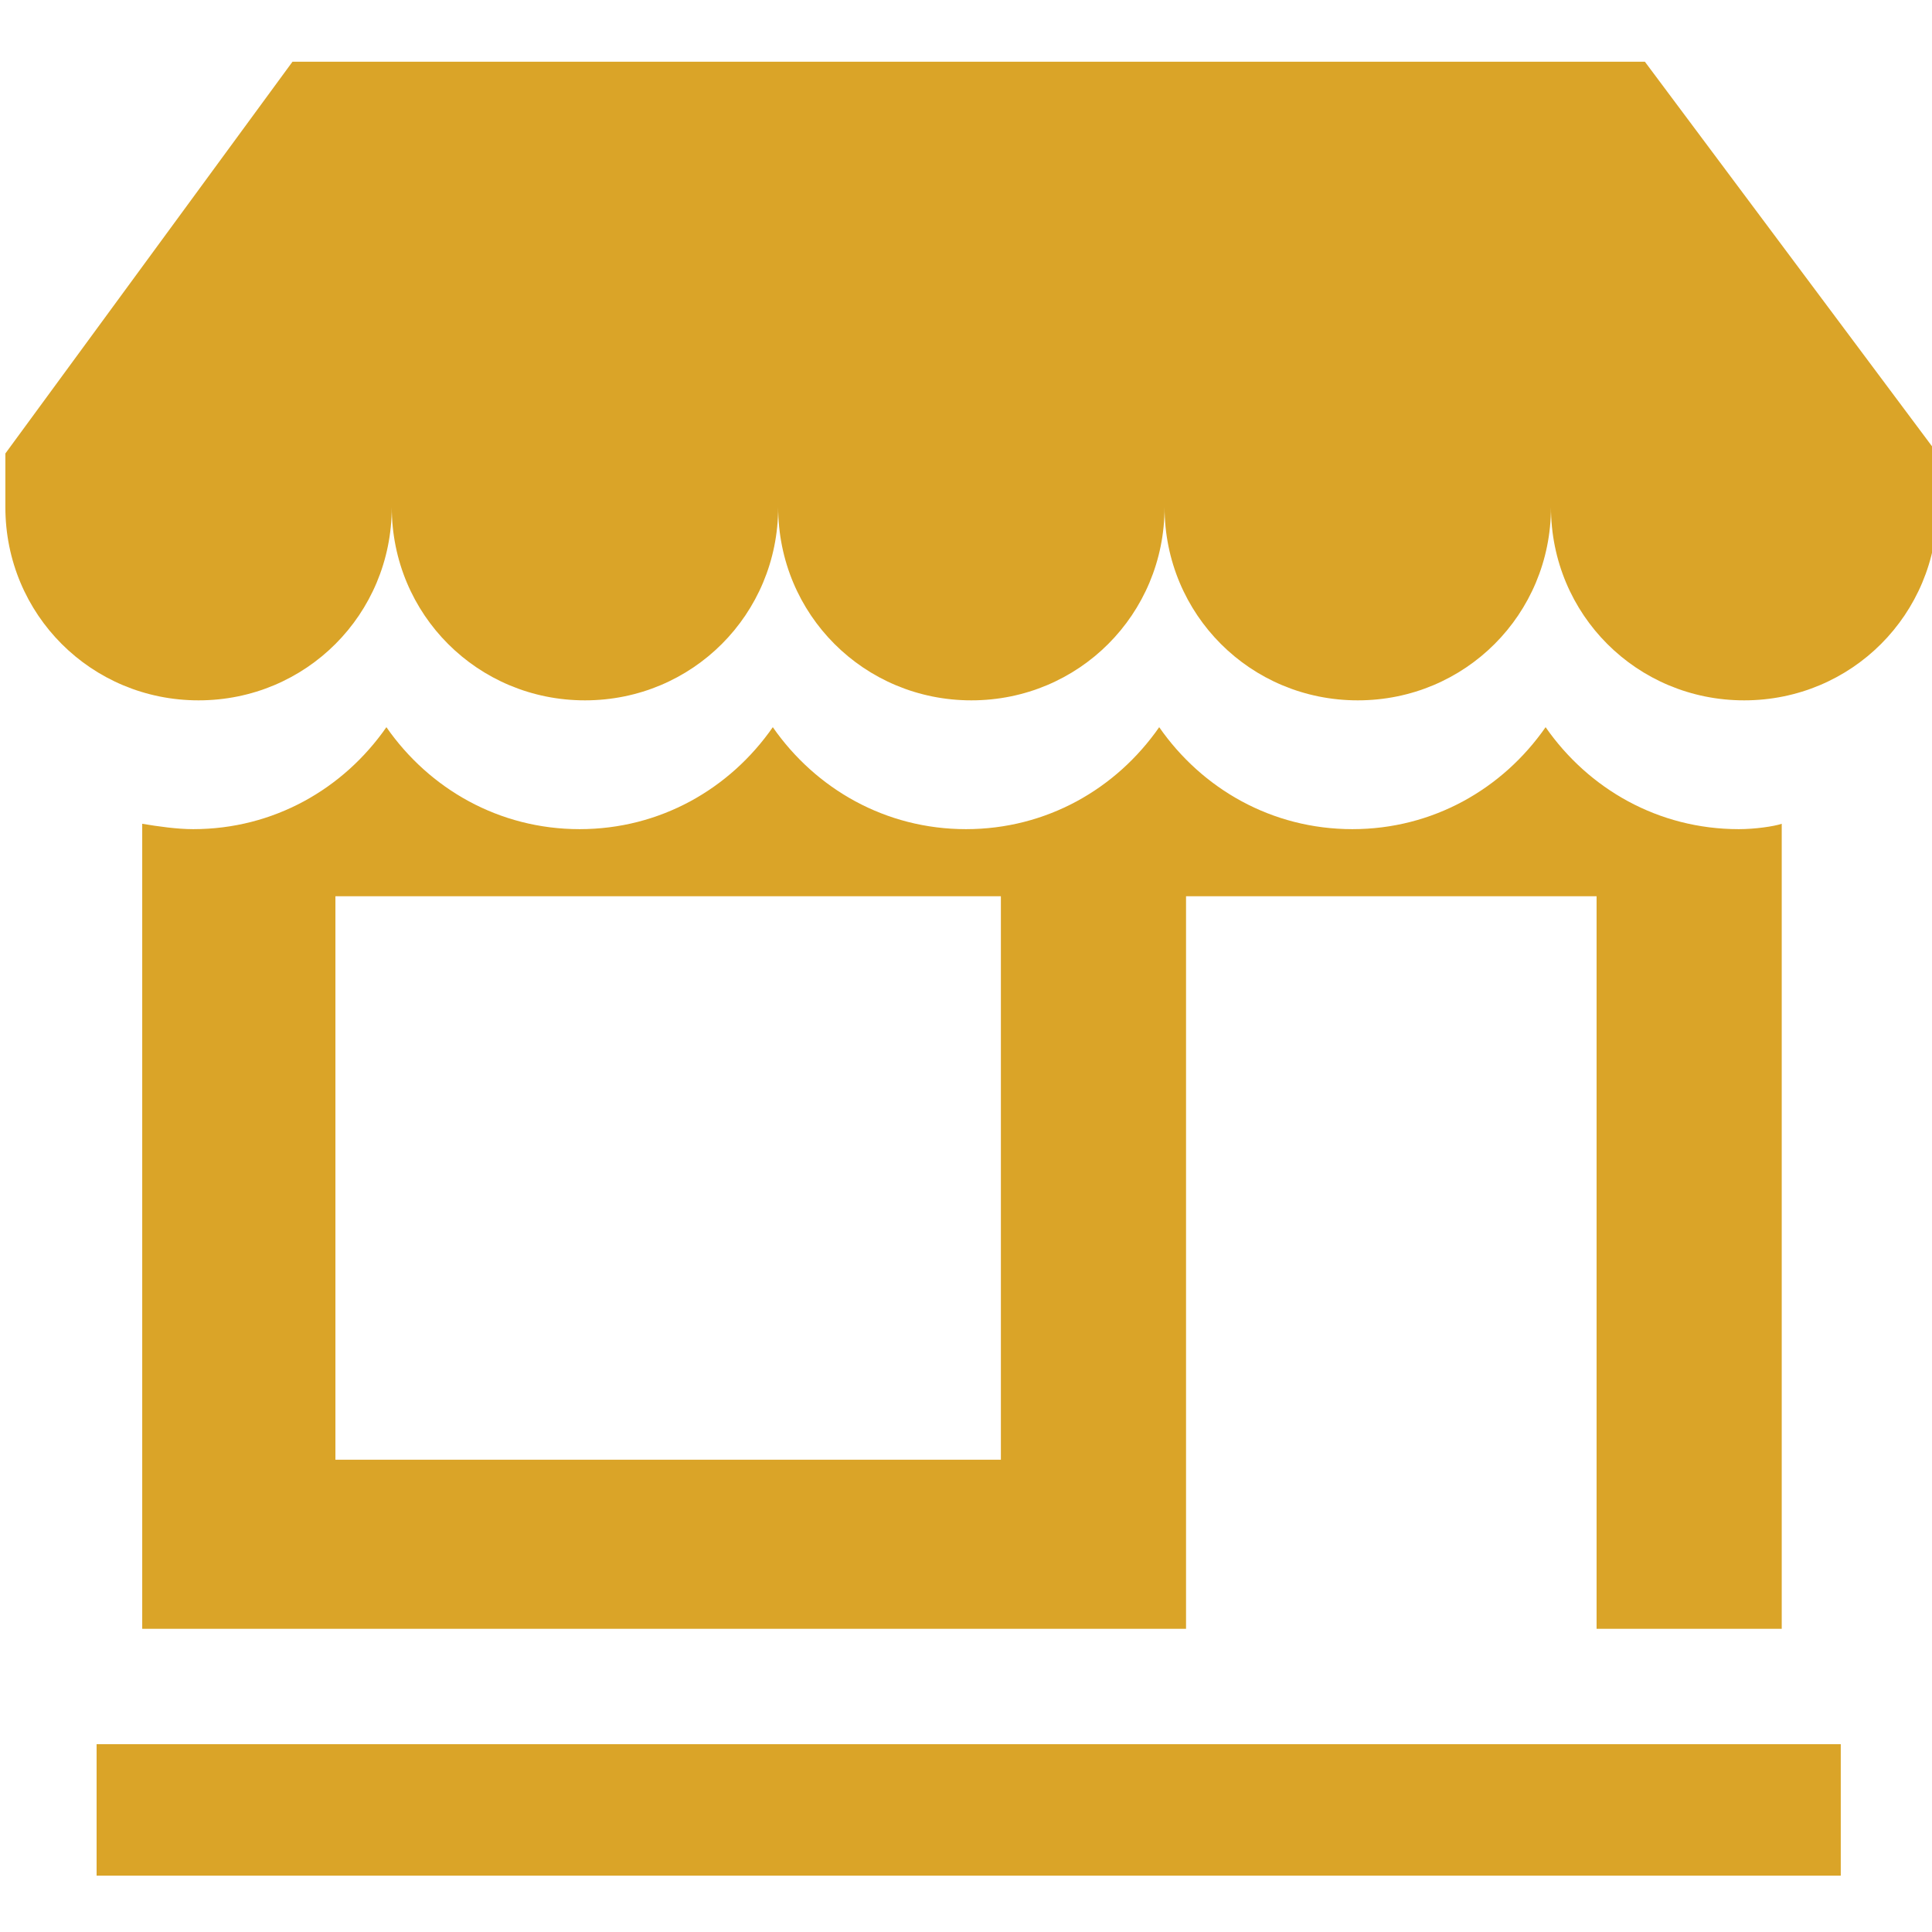
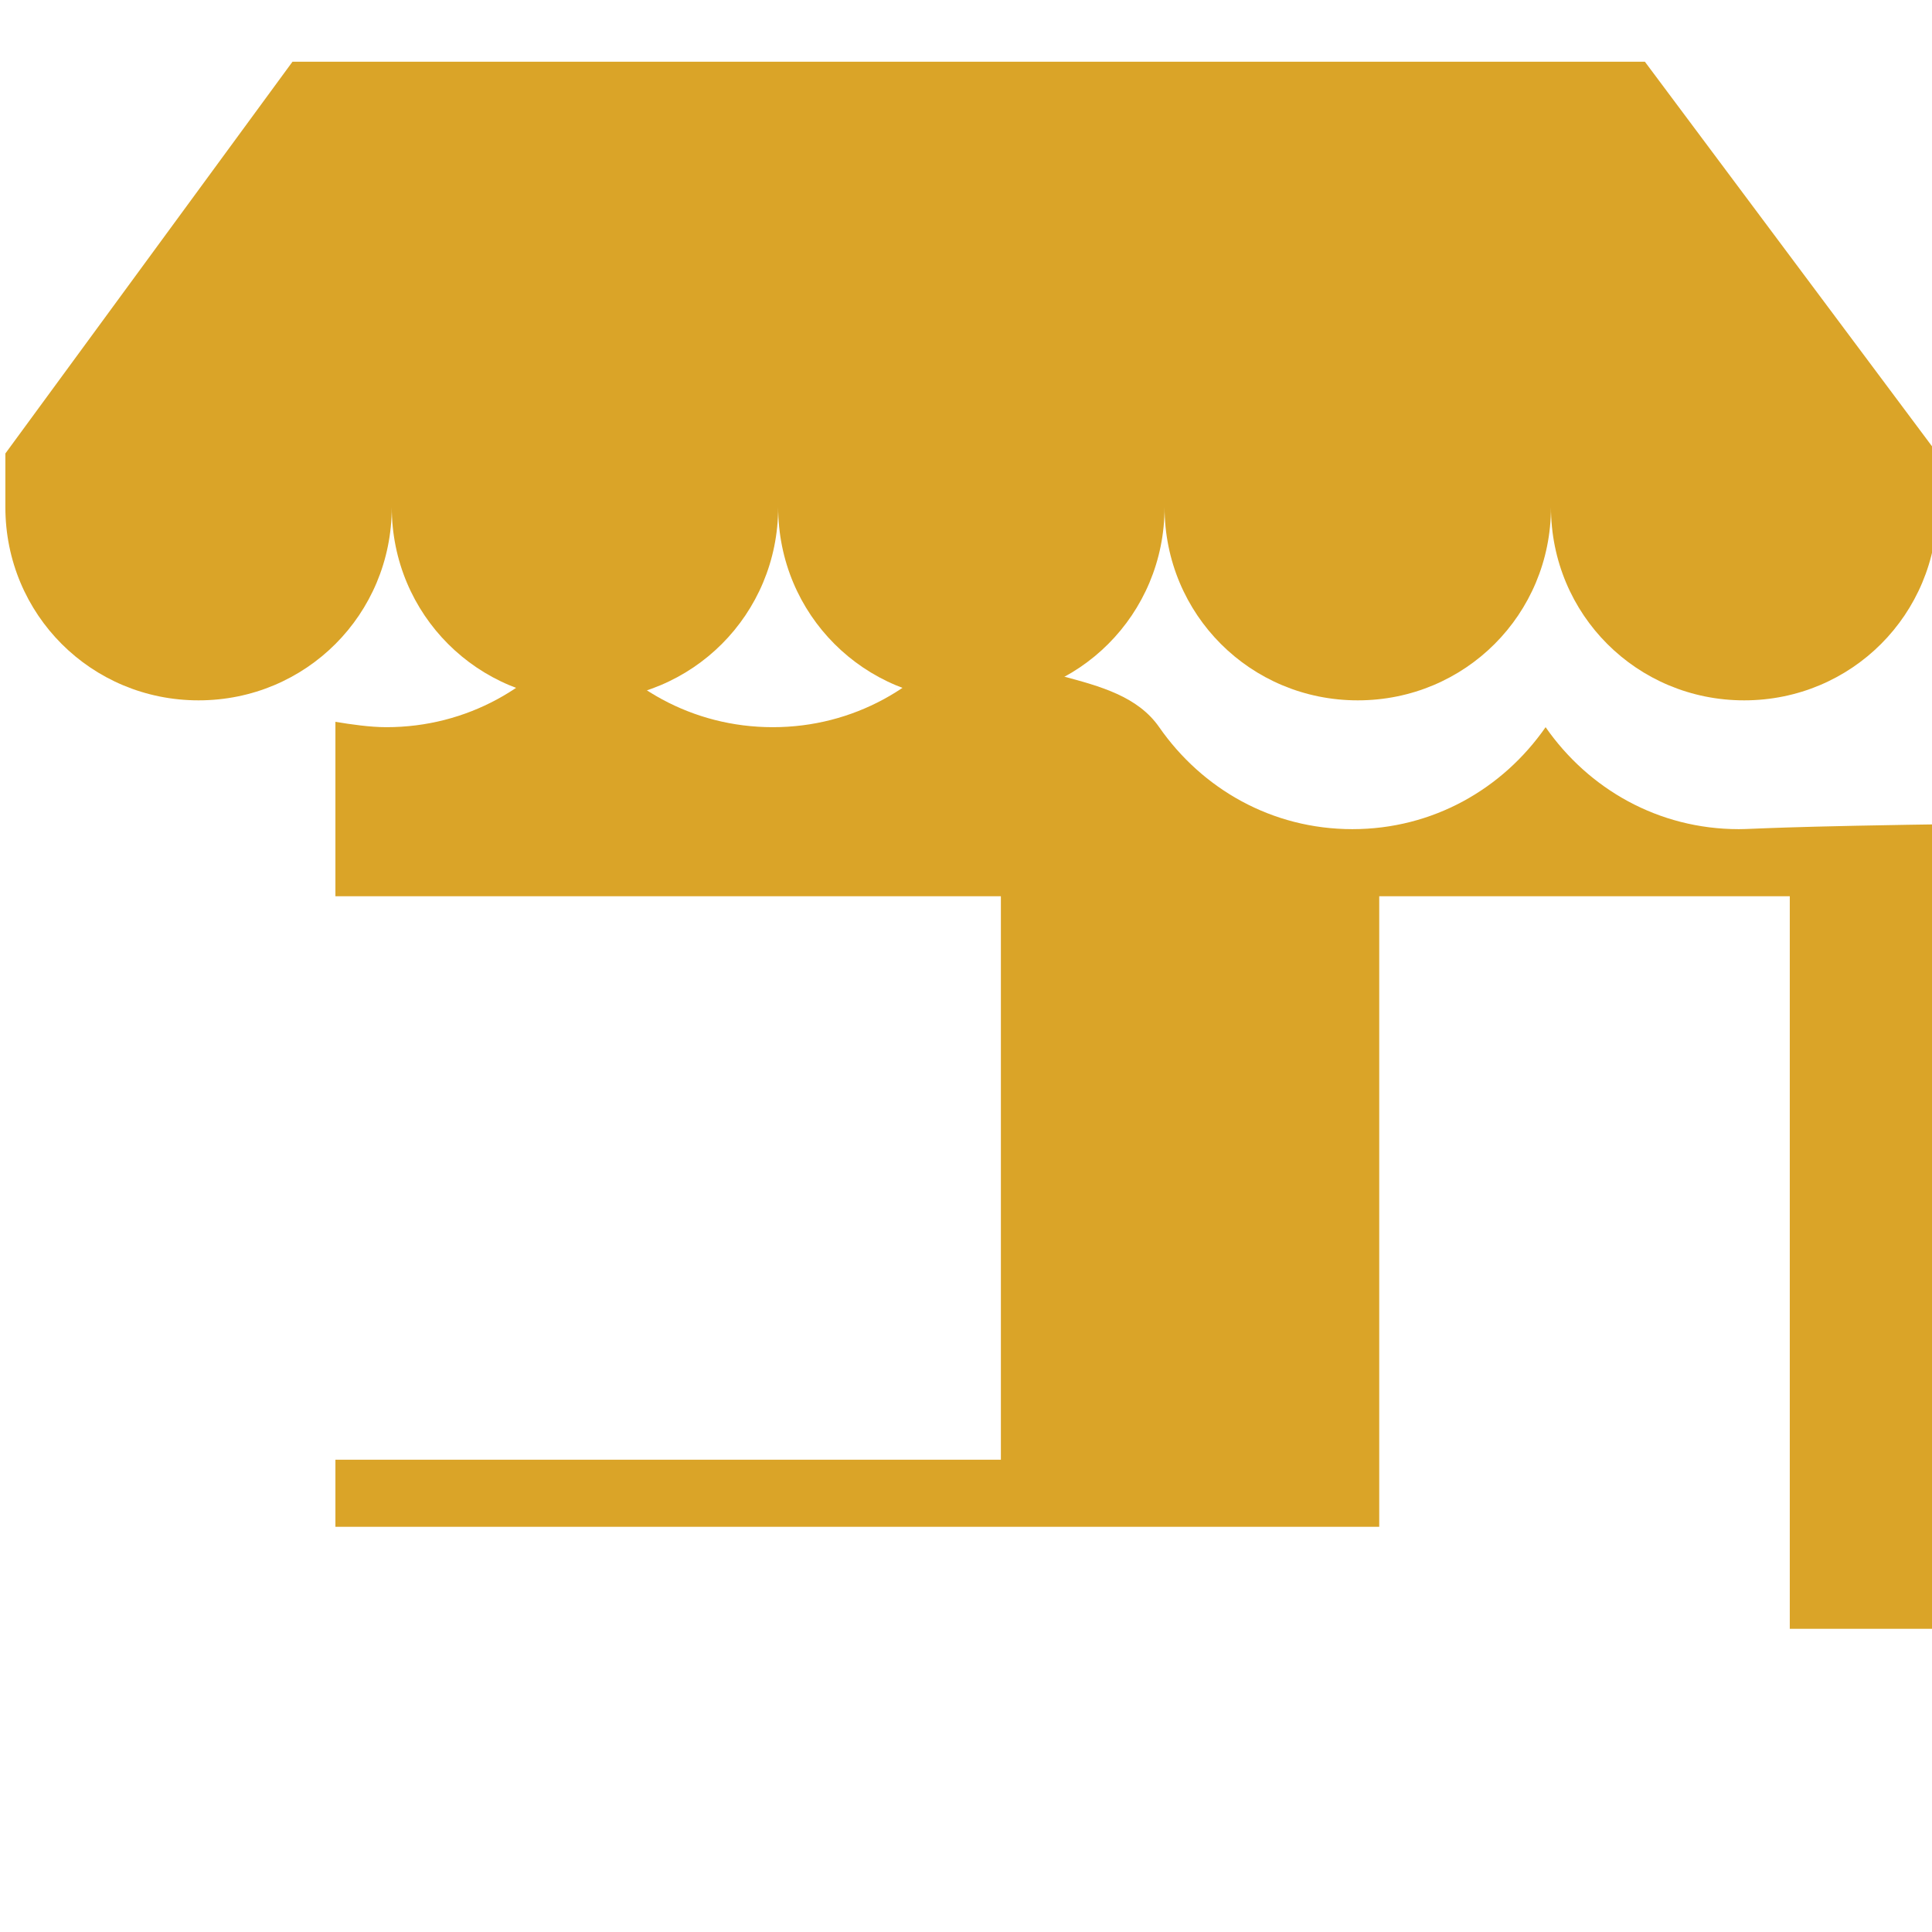
<svg xmlns="http://www.w3.org/2000/svg" version="1.1" id="Layer_1" x="0px" y="0px" viewBox="0 0 72 72" style="enable-background:new 0 0 72 72;" xml:space="preserve">
  <style type="text/css">
	.st0{fill:#DAA428;}
</style>
  <g>
-     <rect x="3.6" y="65" class="st0" width="65" height="4.9" />
-     <path class="st0" d="M64.8,30.9c-3,0-5.6-1.5-7.2-3.8c-1.6,2.3-4.2,3.8-7.2,3.8c-3,0-5.6-1.5-7.2-3.8c-1.6,2.3-4.2,3.8-7.2,3.8   s-5.6-1.5-7.2-3.8c-1.6,2.3-4.2,3.8-7.2,3.8c-3,0-5.6-1.5-7.2-3.8c-1.6,2.3-4.2,3.8-7.2,3.8c-0.6,0-1.3-0.1-1.9-0.2v30h38.9V33.4   h15.3v27.3h6.9v-30C66.1,30.8,65.4,30.9,64.8,30.9z M37.3,54.4H12.5v-21h24.8V54.4z" />
+     <path class="st0" d="M64.8,30.9c-3,0-5.6-1.5-7.2-3.8c-1.6,2.3-4.2,3.8-7.2,3.8c-3,0-5.6-1.5-7.2-3.8s-5.6-1.5-7.2-3.8c-1.6,2.3-4.2,3.8-7.2,3.8c-3,0-5.6-1.5-7.2-3.8c-1.6,2.3-4.2,3.8-7.2,3.8c-0.6,0-1.3-0.1-1.9-0.2v30h38.9V33.4   h15.3v27.3h6.9v-30C66.1,30.8,65.4,30.9,64.8,30.9z M37.3,54.4H12.5v-21h24.8V54.4z" />
    <path class="st0" d="M61.3,2.3H10.9L0.2,16.9v2c0,4,3.2,7.2,7.2,7.2c4,0,7.2-3.2,7.2-7.2c0,4,3.2,7.2,7.2,7.2c4,0,7.2-3.2,7.2-7.2   c0,4,3.2,7.2,7.2,7.2c4,0,7.2-3.2,7.2-7.2c0,4,3.2,7.2,7.2,7.2c4,0,7.2-3.2,7.2-7.2c0,4,3.2,7.2,7.2,7.2c4,0,7.2-3.2,7.2-7.2v-2   L61.3,2.3z" />
  </g>
</svg>